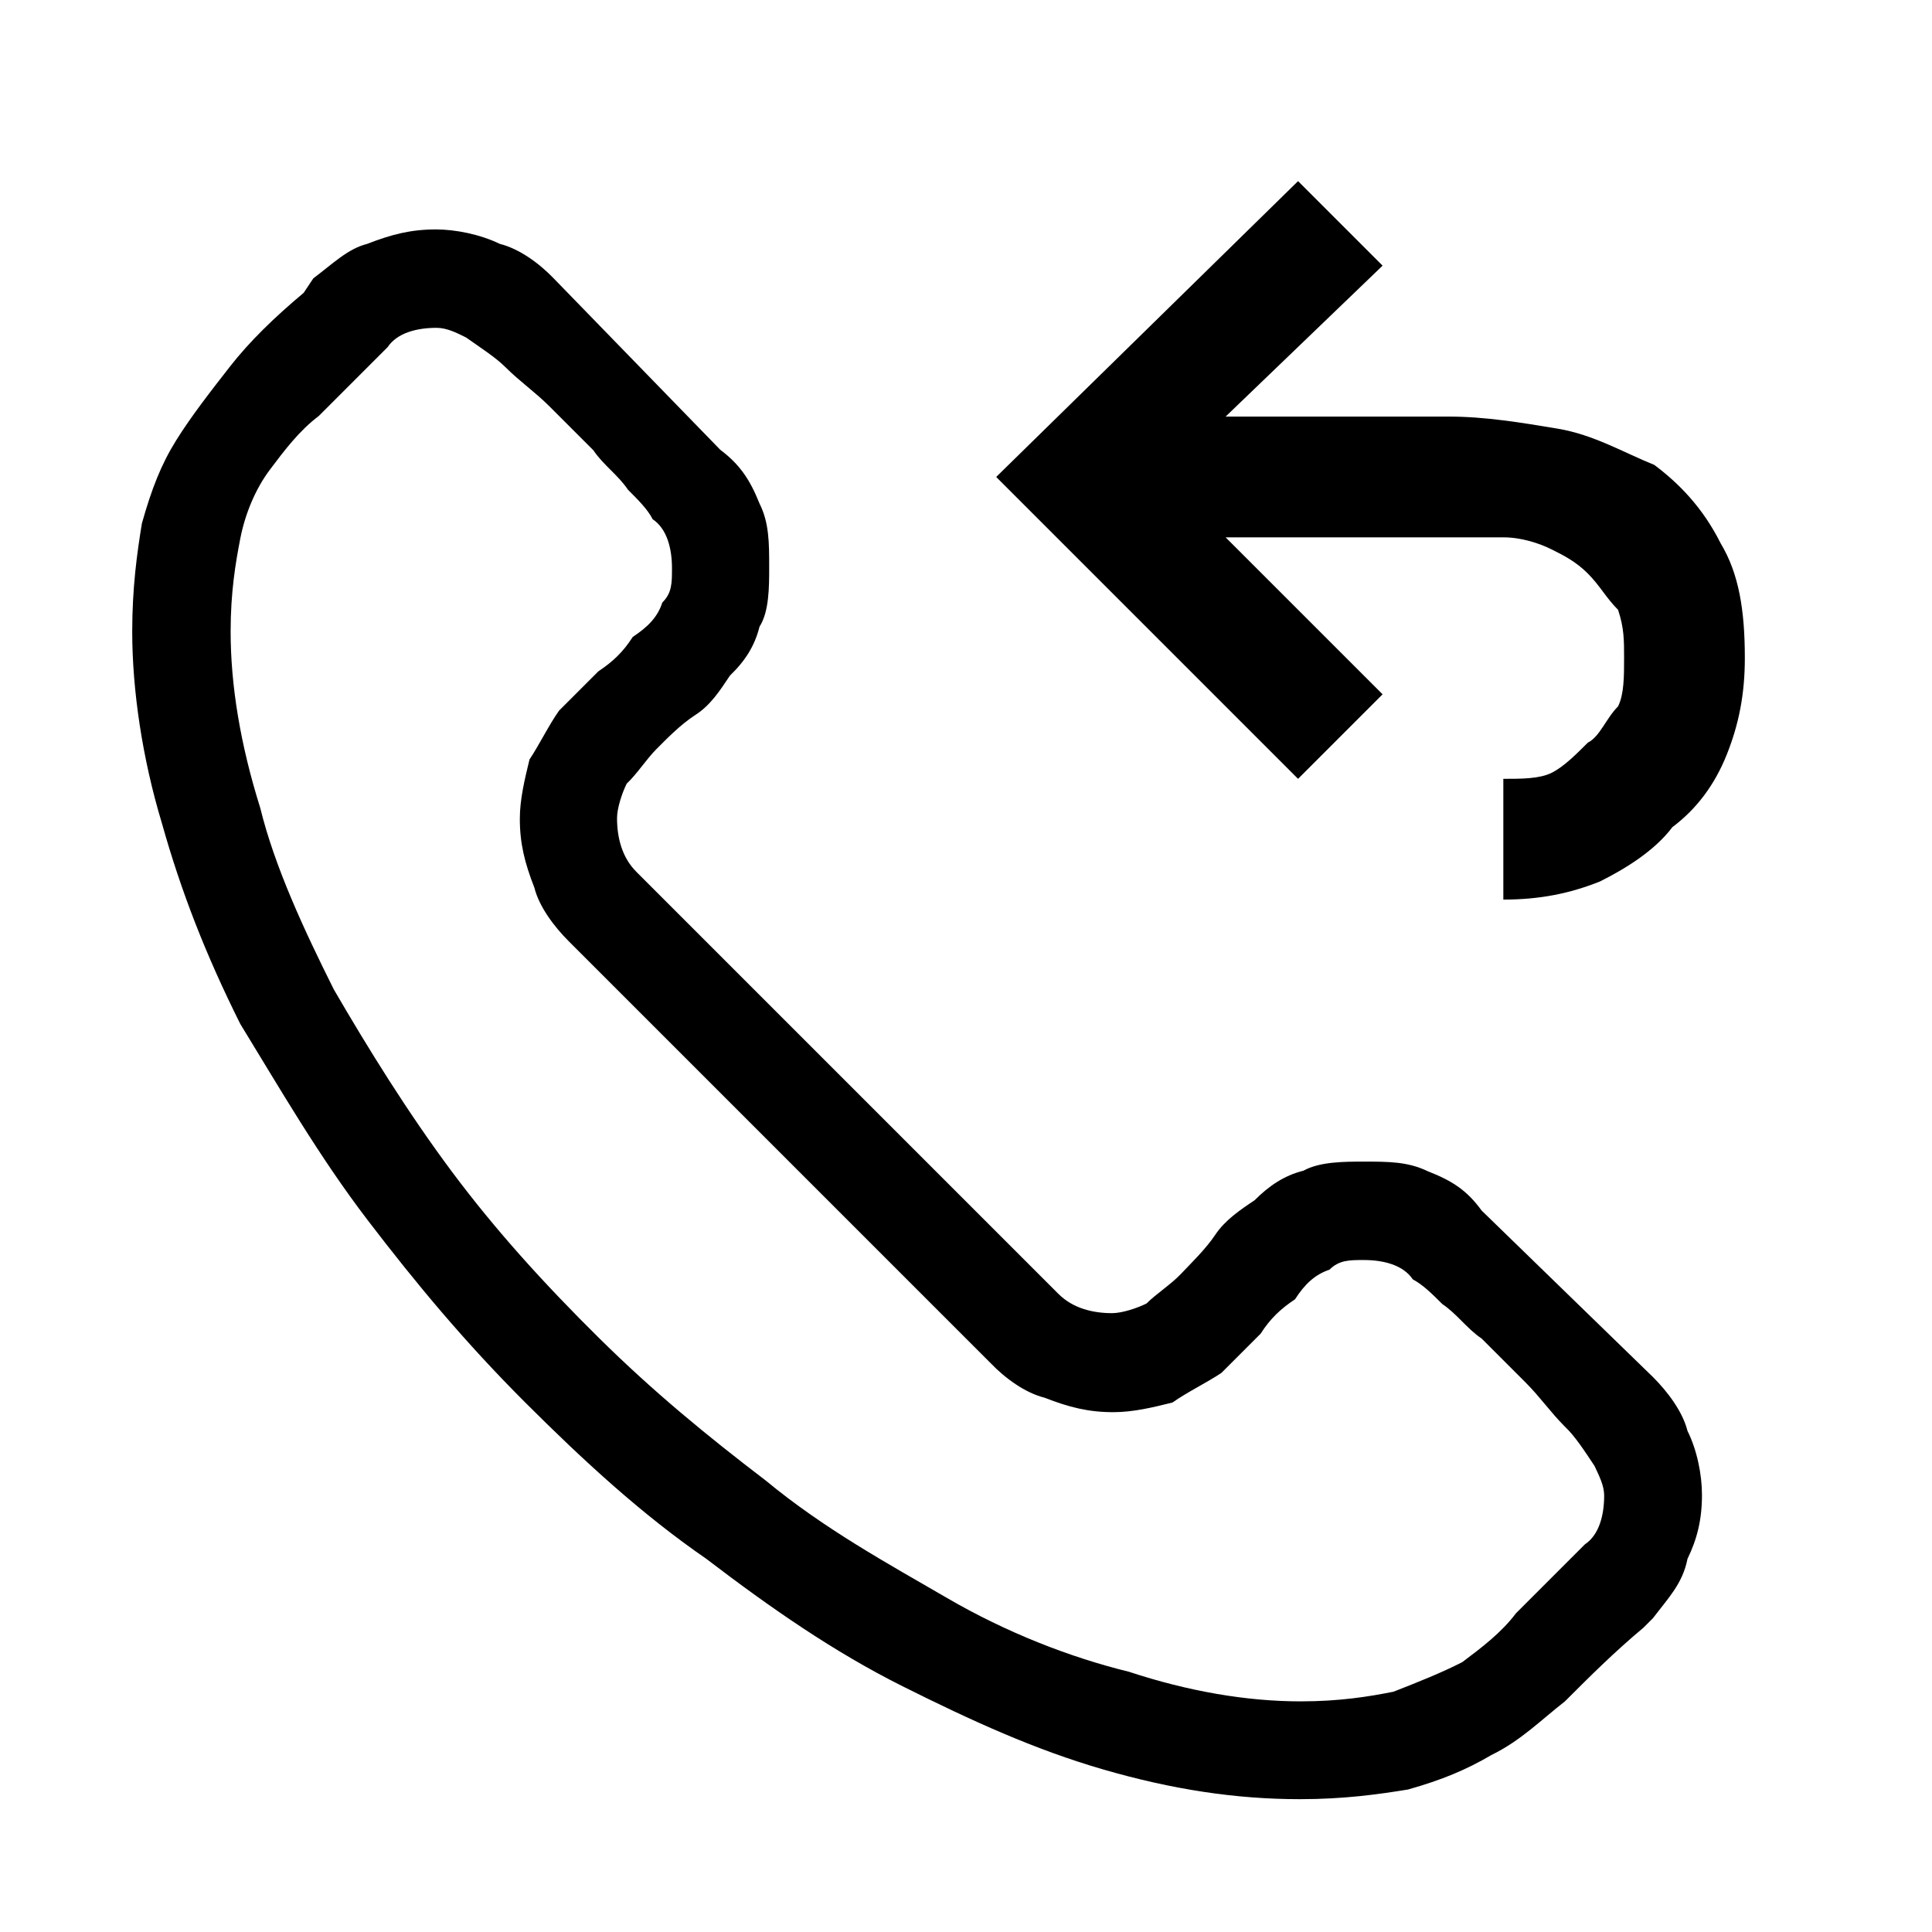
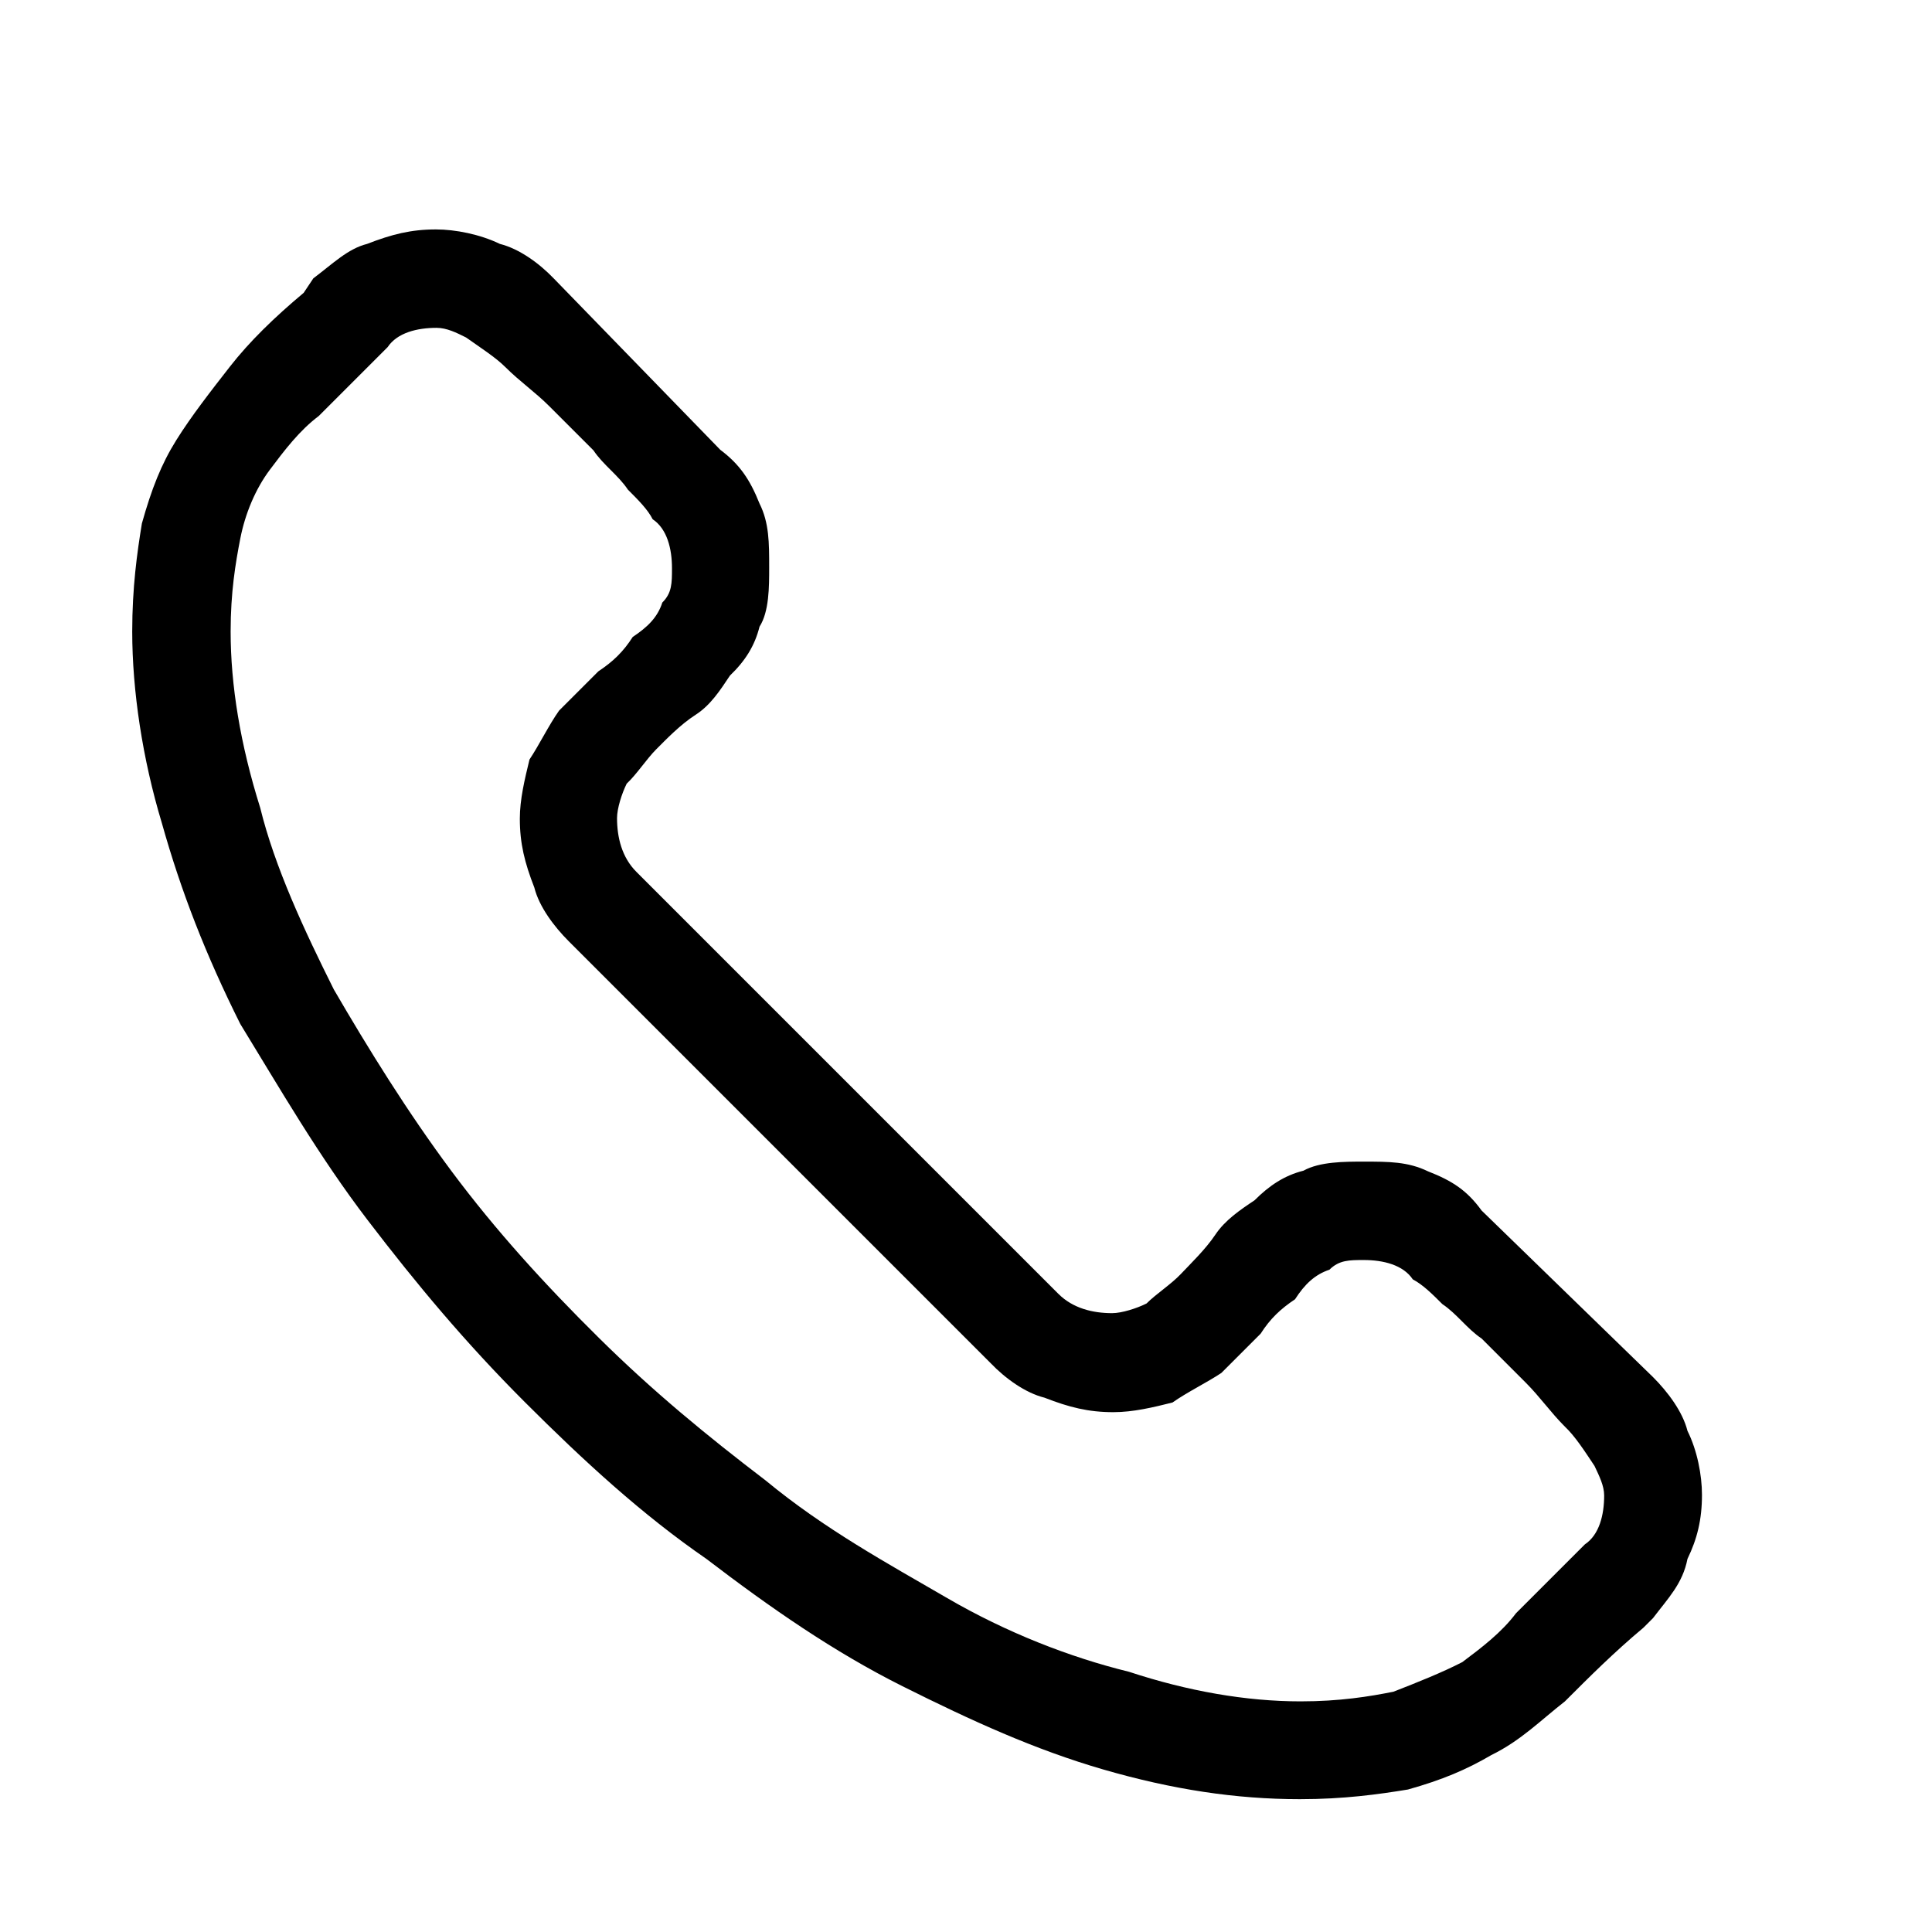
<svg xmlns="http://www.w3.org/2000/svg" version="1.1" id="Layer_1" x="0px" y="0px" viewBox="0 0 320 320" style="enable-background:new 0 0 320 320;" xml:space="preserve">
  <path d="M225.9,192.4c4.1,0,7.3,0,10.6,1.6c4.1,1.6,6.5,3.2,8.9,6.5l28.4,27.6c2.4,2.4,4.9,5.7,5.7,8.9c1.6,3.2,2.4,7.3,2.4,10.6  c0,4.1-0.8,7.3-2.4,10.6c-0.8,4.1-3.2,6.5-5.7,9.8l-1.6,1.6c-4.9,4.1-8.9,8.1-13,12.2c-4.1,3.2-7.3,6.5-12.2,8.9  c-4.1,2.4-8.1,4.1-13.8,5.7c-4.9,0.8-10.6,1.6-17.9,1.6c-10.6,0-21.1-1.6-32.5-4.9s-21.9-8.1-33.3-13.8s-21.9-13-32.5-21.1  c-10.6-7.3-20.3-16.2-30.1-26s-17.9-19.5-26-30.1s-14.6-21.9-21.1-32.5c-5.7-11.4-9.8-21.9-13-33.3c-3.2-10.6-4.9-21.9-4.9-31.7  c0-7.3,0.8-13,1.6-17.9c1.6-5.7,3.2-9.8,5.7-13.8s5.7-8.1,8.9-12.2s7.3-8.1,12.2-12.2l1.6-2.4c3.2-2.4,5.7-4.9,8.9-5.7  c4.1-1.6,7.3-2.4,11.4-2.4c3.2,0,7.3,0.8,10.6,2.4c3.2,0.8,6.5,3.2,8.9,5.7l27.6,28.4c3.2,2.4,4.9,4.9,6.5,8.9  c1.6,3.2,1.6,6.5,1.6,10.6c0,3.2,0,7.3-1.6,9.8c-0.8,3.2-2.4,5.7-4.9,8.1c-1.6,2.4-3.2,4.9-5.7,6.5s-4.9,4.1-6.5,5.7  s-3.2,4.1-4.9,5.7c-0.8,1.6-1.6,4.1-1.6,5.7c0,3.2,0.8,6.5,3.2,8.9l69.9,69.9c2.4,2.4,5.7,3.2,8.9,3.2c1.6,0,4.1-0.8,5.7-1.6  c1.6-1.6,4.1-3.2,5.7-4.9s4.1-4.1,5.7-6.5s4.1-4.1,6.5-5.7c2.4-2.4,4.9-4.1,8.1-4.9C218.6,192.4,222.7,192.4,225.9,192.4z   M215.4,281.8c6.5,0,11.4-0.8,15.4-1.6c4.1-1.6,8.1-3.2,11.4-4.9c3.2-2.4,6.5-4.9,8.9-8.1c3.2-3.2,7.3-7.3,11.4-11.4  c2.4-1.6,3.2-4.9,3.2-8.1c0-1.6-0.8-3.2-1.6-4.9c-1.6-2.4-3.2-4.9-4.9-6.5c-2.4-2.4-4.1-4.9-6.5-7.3s-4.9-4.9-7.3-7.3  c-2.4-1.6-4.1-4.1-6.5-5.7c-1.6-1.6-3.2-3.2-4.9-4.1c-1.6-2.4-4.9-3.2-8.1-3.2c-2.4,0-4.1,0-5.7,1.6c-2.4,0.8-4.1,2.4-5.7,4.9  c-2.4,1.6-4.1,3.2-5.7,5.7c-2.4,2.4-4.9,4.9-6.5,6.5c-2.4,1.6-5.7,3.2-8.1,4.9c-3.2,0.8-6.5,1.6-9.8,1.6c-4.1,0-7.3-0.8-11.4-2.4  c-3.2-0.8-6.5-3.2-8.9-5.7l-69.9-69.9c-2.4-2.4-4.9-5.7-5.7-8.9c-1.6-4.1-2.4-7.3-2.4-11.4c0-3.2,0.8-6.5,1.6-9.8  c1.6-2.4,3.2-5.7,4.9-8.1c1.6-1.6,4.1-4.1,6.5-6.5c2.4-1.6,4.1-3.2,5.7-5.7c2.4-1.6,4.1-3.2,4.9-5.7c1.6-1.6,1.6-3.2,1.6-5.7  c0-3.2-0.8-6.5-3.2-8.1c-0.8-1.6-2.4-3.2-4.1-4.9c-1.6-2.4-4.1-4.1-5.7-6.5c-2.4-2.4-4.9-4.9-7.3-7.3s-4.9-4.1-7.3-6.5  c-1.6-1.6-4.1-3.2-6.5-4.9c-1.6-0.8-3.2-1.6-4.9-1.6c-3.2,0-6.5,0.8-8.1,3.2c-4.1,4.1-8.1,8.1-11.4,11.4c-3.2,2.4-5.7,5.7-8.1,8.9  s-4.1,7.3-4.9,11.4s-1.6,8.9-1.6,15.4c0,8.9,1.6,18.7,4.9,29.2c2.4,9.8,7.3,20.3,12.2,30.1c5.7,9.8,12.2,20.3,19.5,30.1  s15.4,18.7,24.4,27.6s17.9,16.2,27.6,23.6c9.8,8.1,20.3,13.8,30.1,19.5s20.3,9.8,30.1,12.2C196.7,280.1,206.4,281.8,215.4,281.8z" />
-   <path d="M203,69c6,0,11,0,18,0c6,0,12,0,19,0c6,0,12,1,18,2s11,4,16,6c4,3,8,7,11,13c3,5,4,11,4,19c0,6-1,11-3,16s-5,9-9,12  c-3,4-8,7-12,9c-5,2-10,3-16,3v-20c3,0,6,0,8-1s4-3,6-5c2-1,3-4,5-6c1-2,1-5,1-8s0-5-1-8c-2-2-3-4-5-6s-4-3-6-4s-5-2-8-2h-46l26,26  l-14,14l-50-50l50-49l14,14L203,69z" />
</svg>